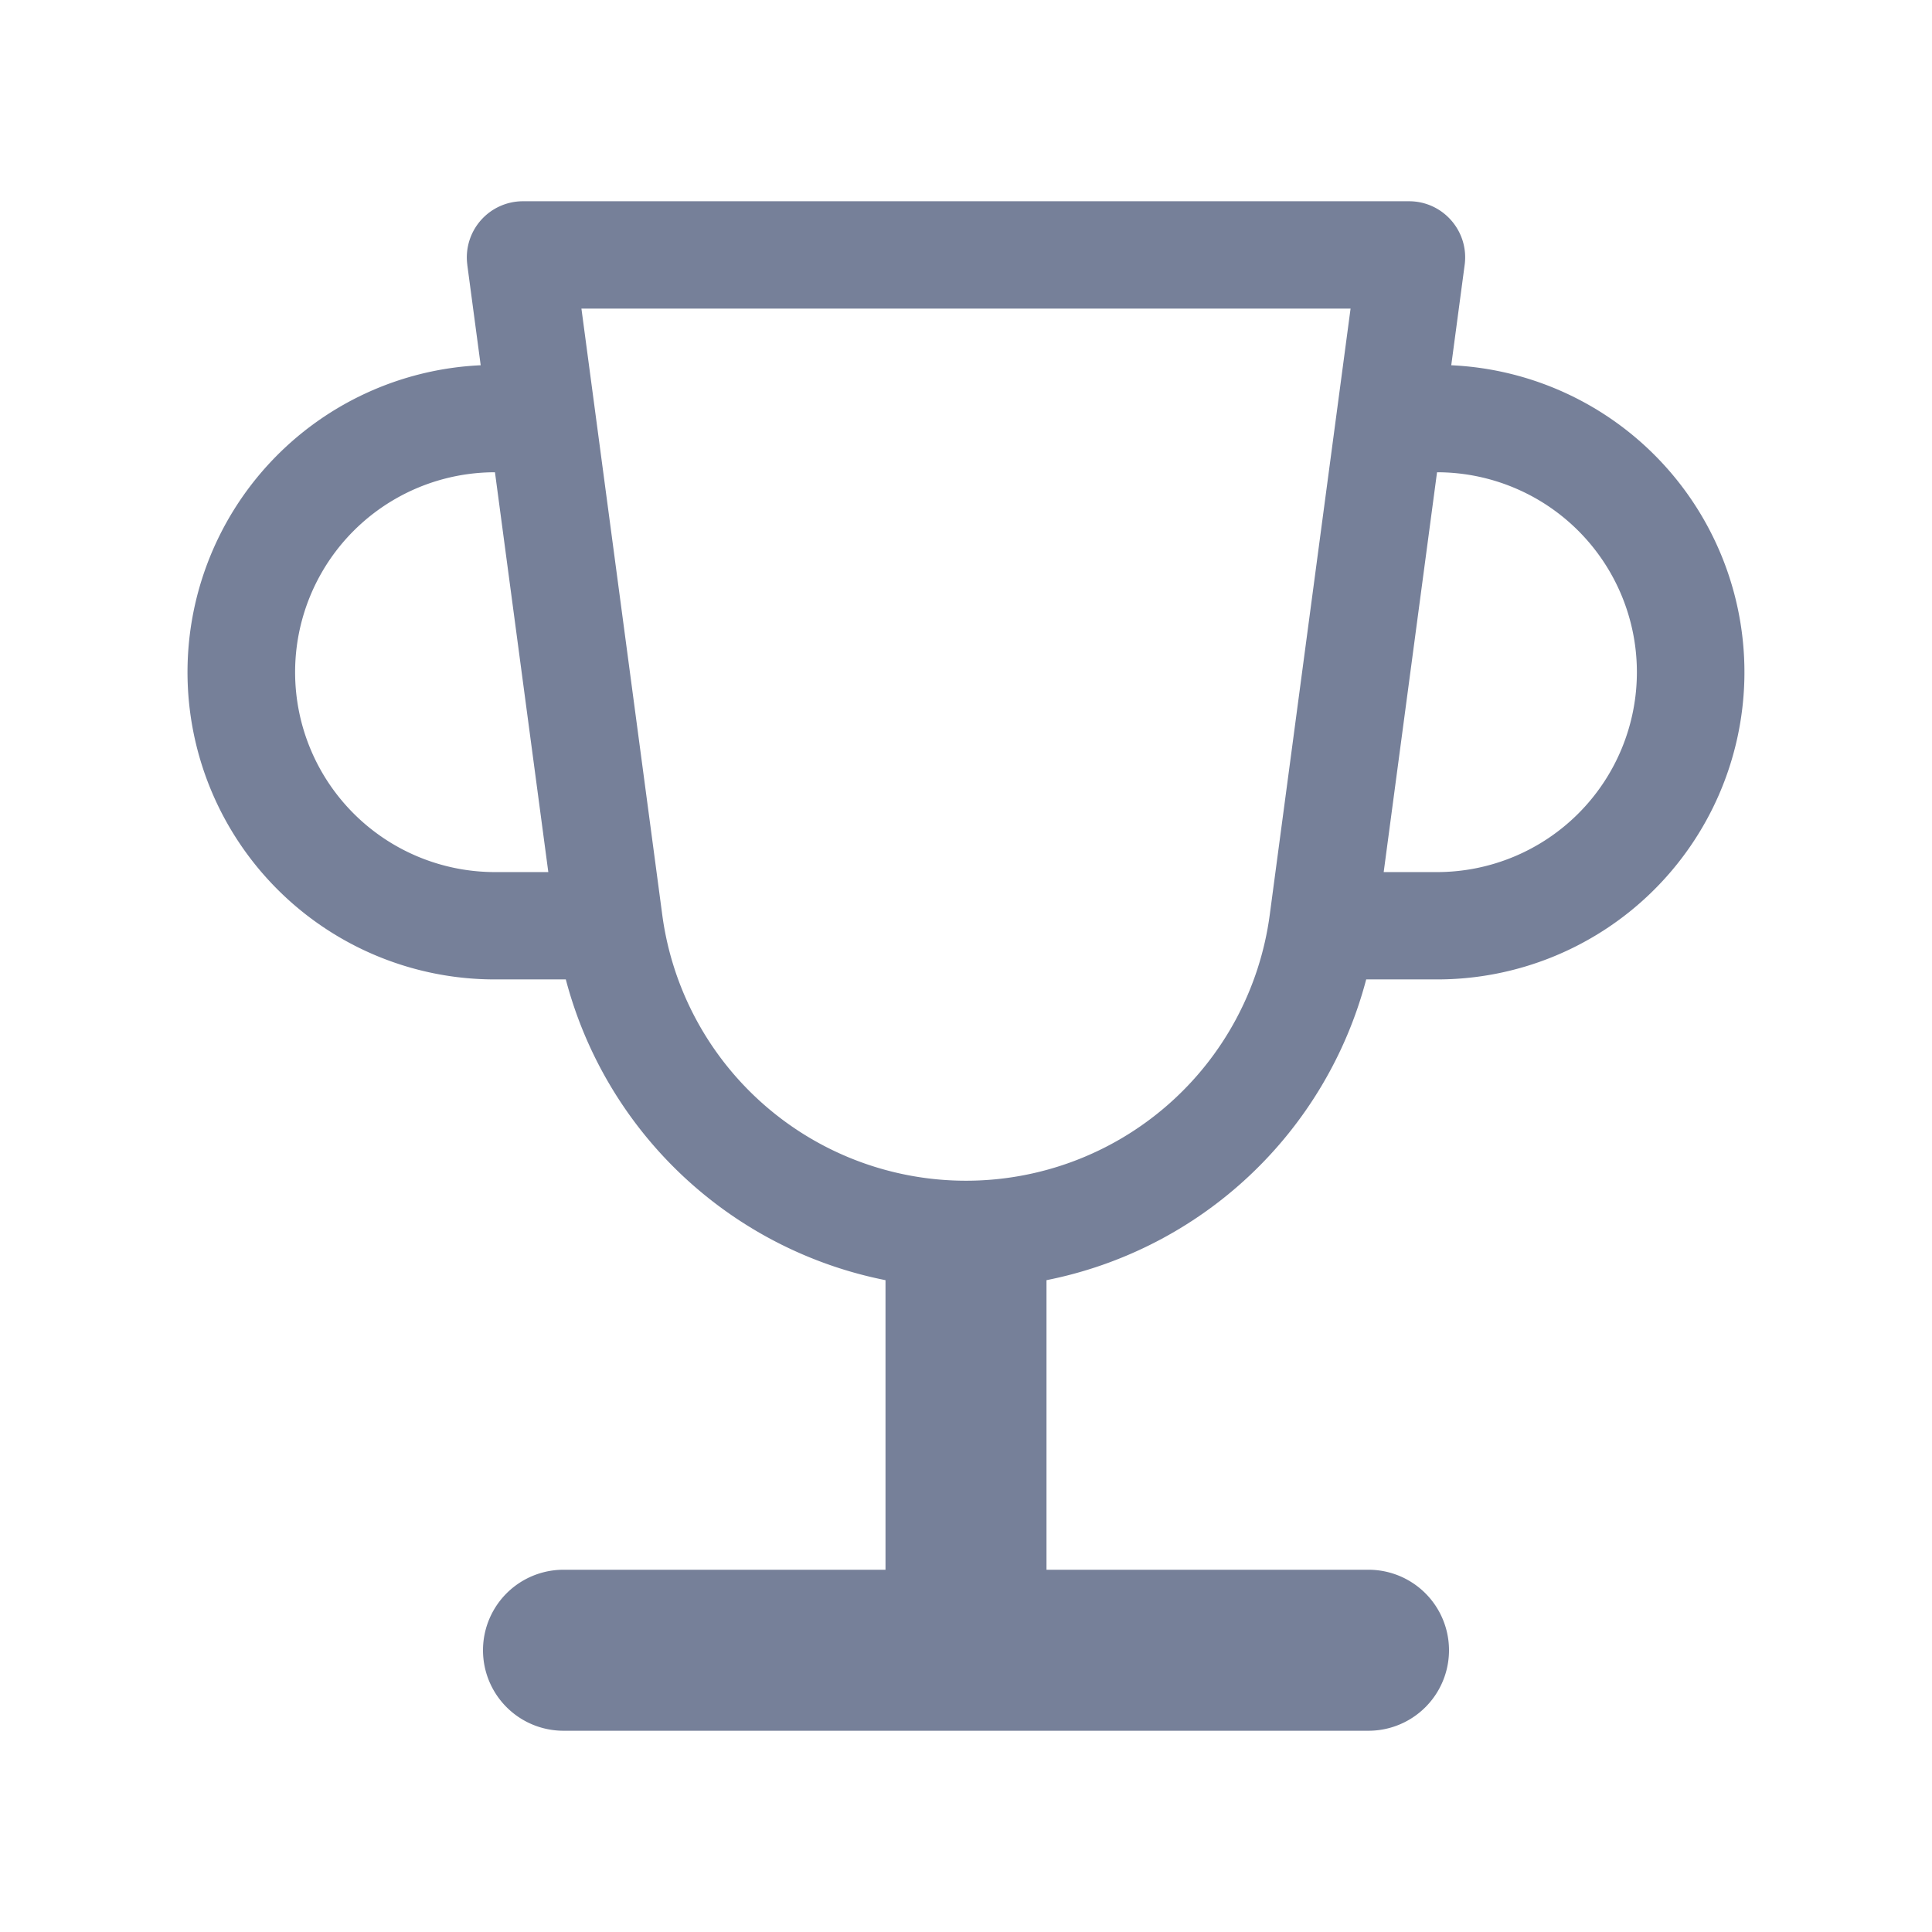
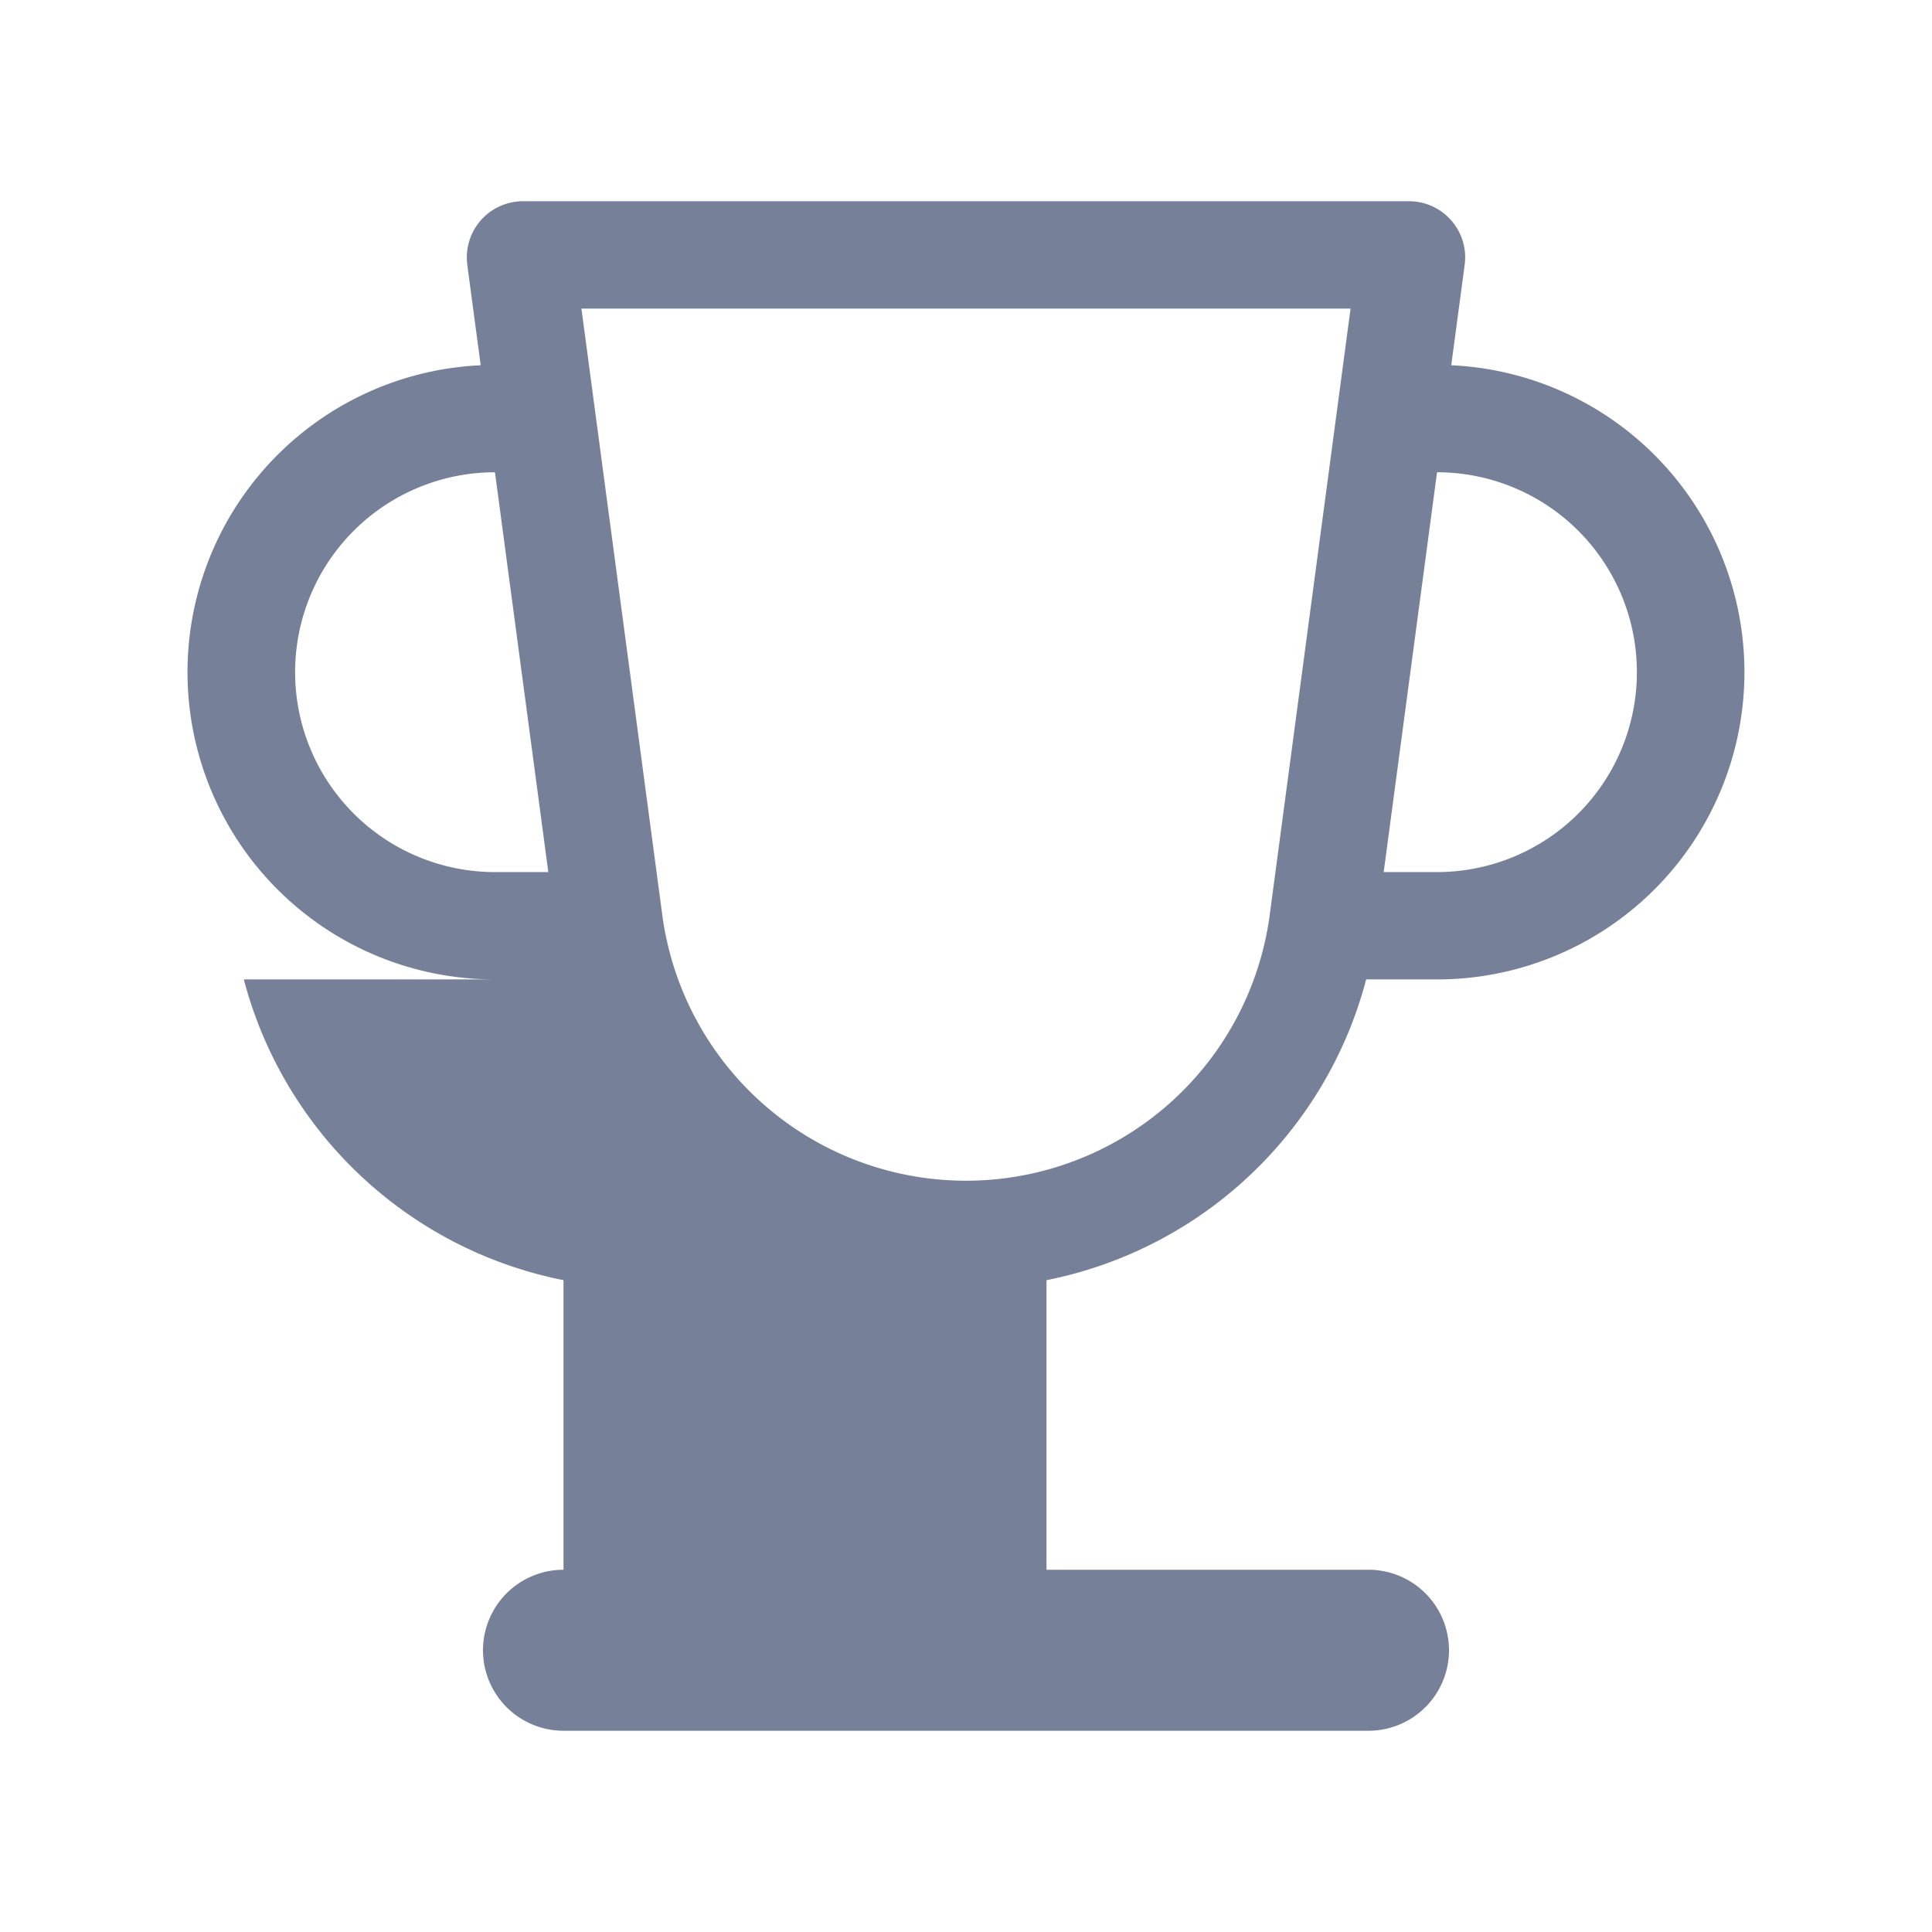
<svg xmlns="http://www.w3.org/2000/svg" width="36" height="36" viewBox="0 0 36 36" fill="none">
-   <path fill-rule="evenodd" clip-rule="evenodd" d="M12.34 17.045 10.834 5.75h14.332L23.66 17.045a5.71 5.71 0 0 1-11.32 0zM8.708 4.935A1.046 1.046 0 0 1 9.745 3.75h16.51c.633 0 1.12.557 1.037 1.184l-.25 1.872a5.725 5.725 0 0 1-.267 11.444h-1.318a7.714 7.714 0 0 1-5.957 5.604v5.396h6a1.5 1.5 0 0 1 0 3h-15a1.5 1.5 0 0 1 0-3h6v-5.396a7.715 7.715 0 0 1-5.957-5.604H9.225a5.725 5.725 0 0 1-.268-11.444l-.25-1.872zM25.783 16.25h.992a3.725 3.725 0 0 0 .002-7.45l-.994 7.45zm-16.558 0h.992L9.223 8.8a3.725 3.725 0 0 0 .002 7.45z" fill="#768099" />
+   <path fill-rule="evenodd" clip-rule="evenodd" d="M12.34 17.045 10.834 5.75h14.332L23.66 17.045a5.71 5.71 0 0 1-11.32 0zM8.708 4.935A1.046 1.046 0 0 1 9.745 3.75h16.51c.633 0 1.12.557 1.037 1.184l-.25 1.872a5.725 5.725 0 0 1-.267 11.444h-1.318a7.714 7.714 0 0 1-5.957 5.604v5.396h6a1.5 1.5 0 0 1 0 3h-15a1.5 1.5 0 0 1 0-3v-5.396a7.715 7.715 0 0 1-5.957-5.604H9.225a5.725 5.725 0 0 1-.268-11.444l-.25-1.872zM25.783 16.25h.992a3.725 3.725 0 0 0 .002-7.45l-.994 7.45zm-16.558 0h.992L9.223 8.8a3.725 3.725 0 0 0 .002 7.45z" fill="#768099" />
</svg>